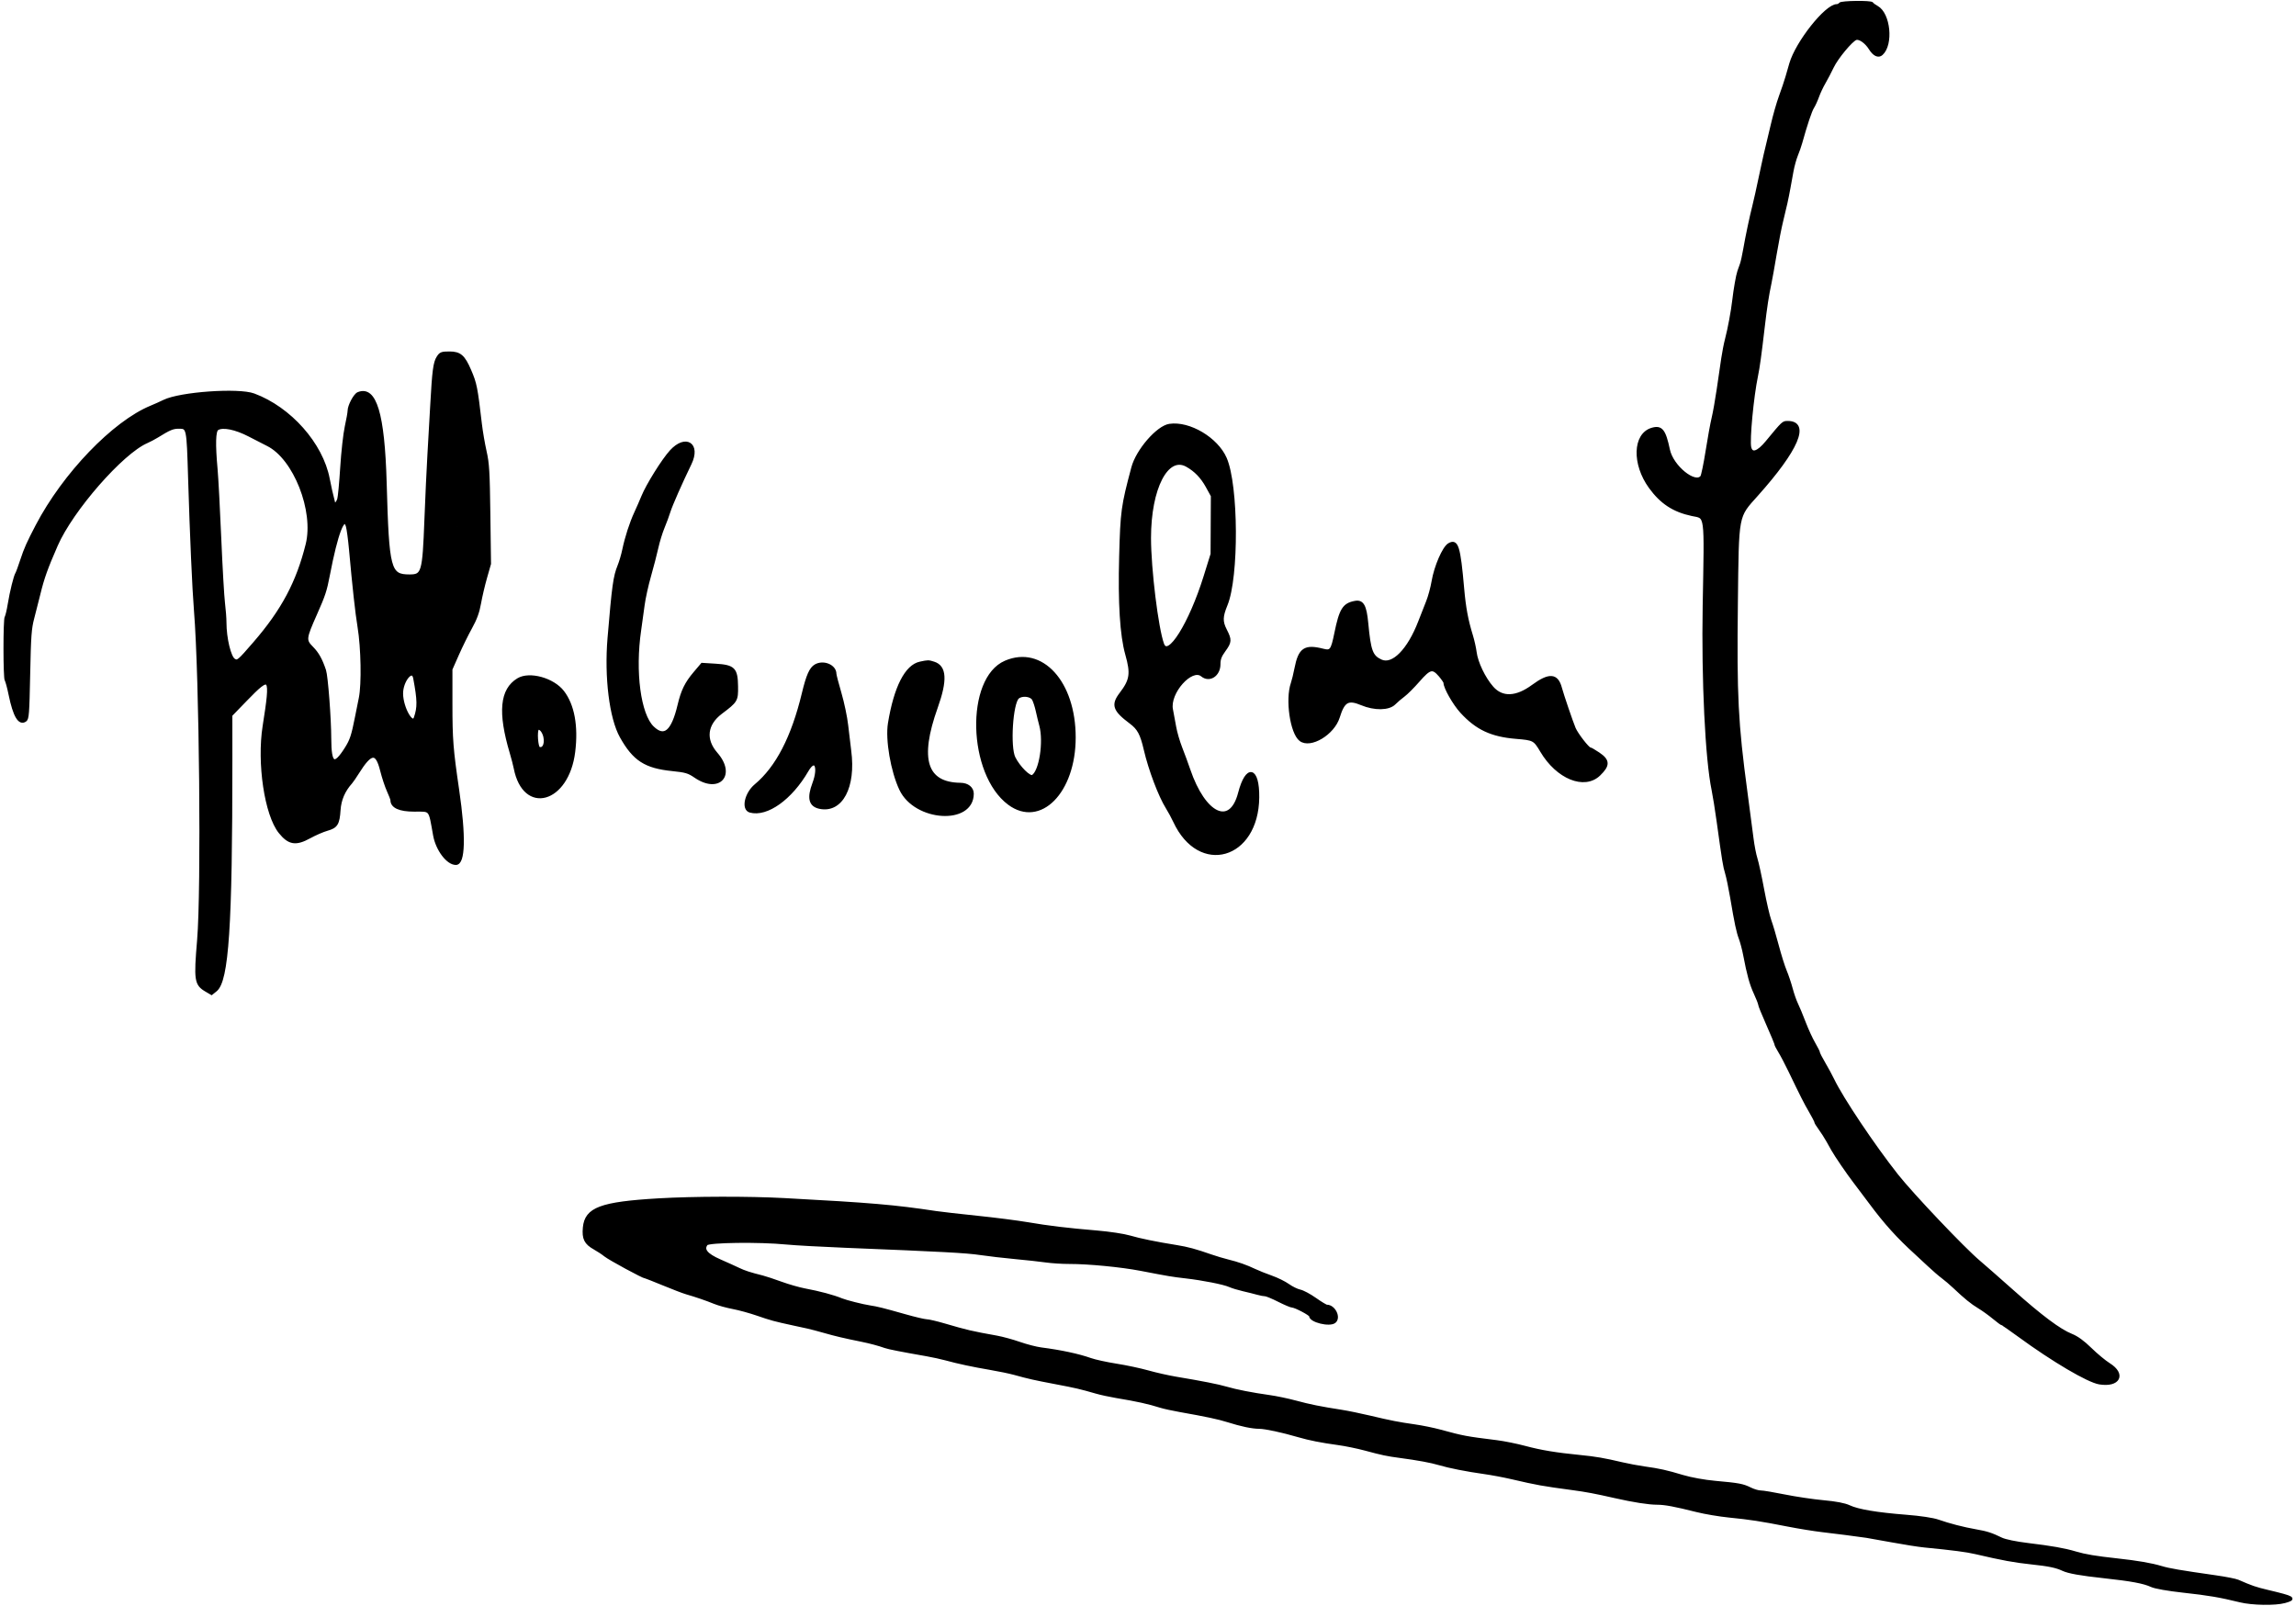
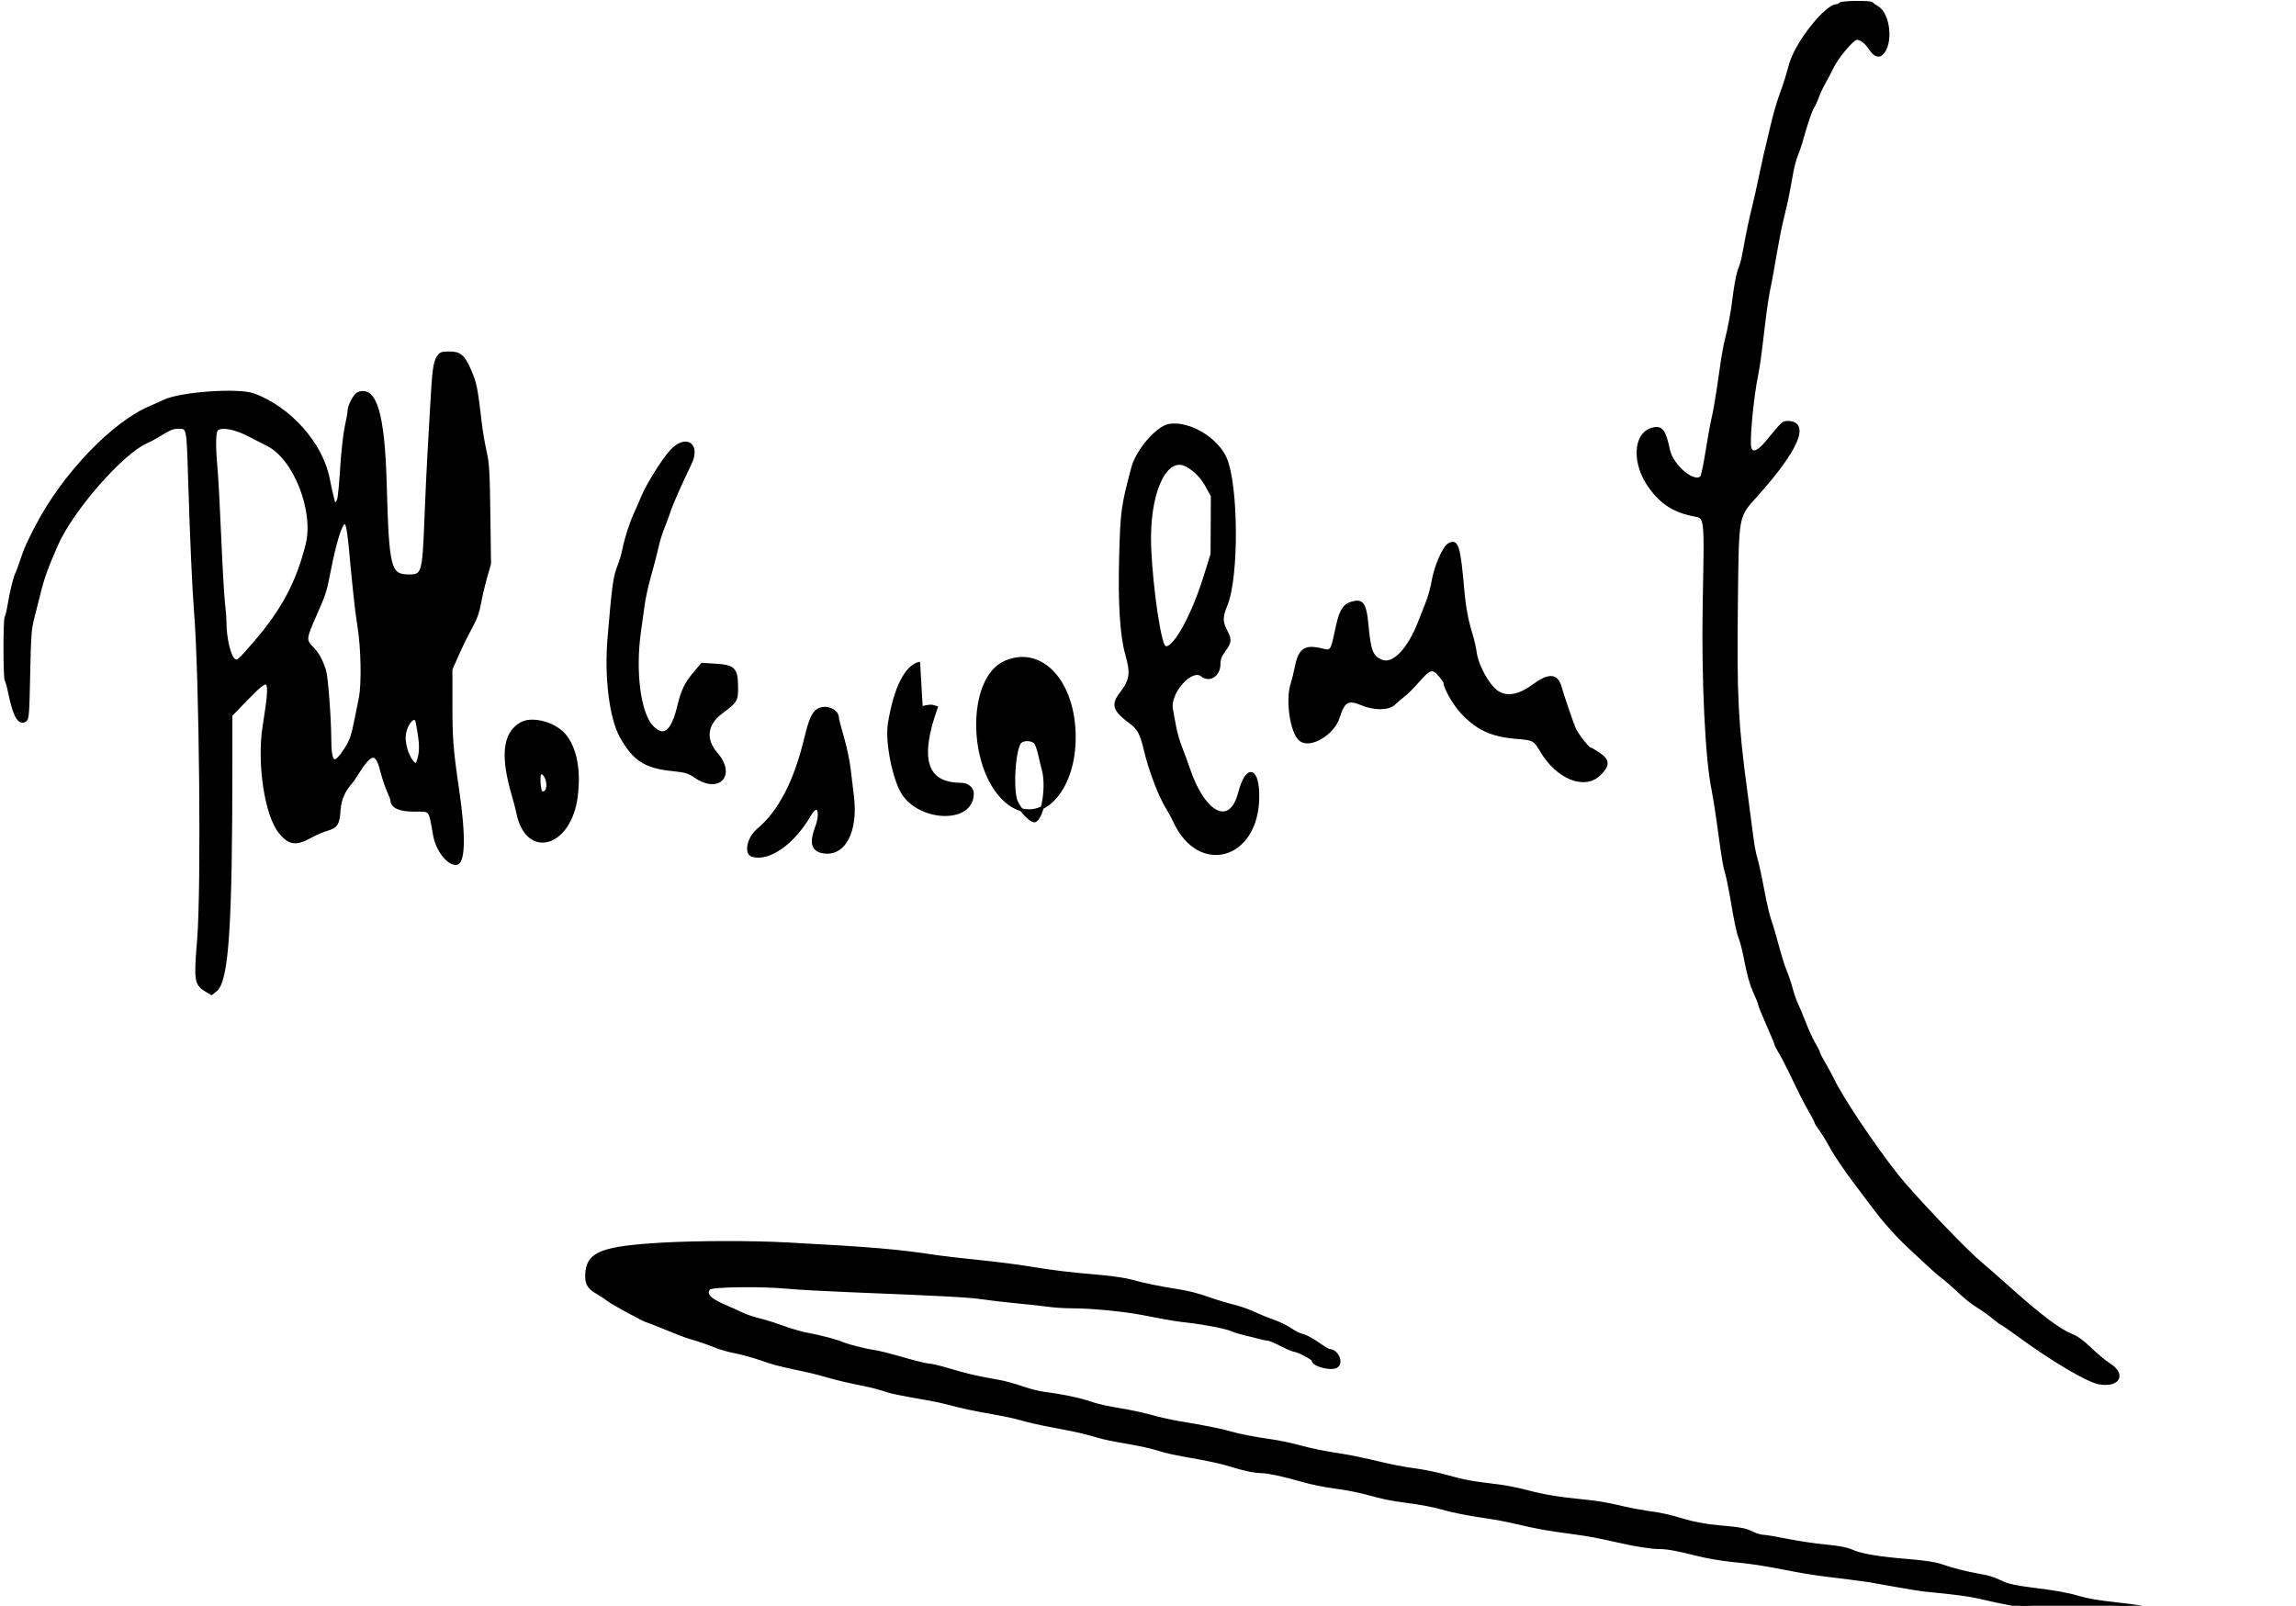
<svg xmlns="http://www.w3.org/2000/svg" width="782" height="547">
  <g id="Layer_1">
    <title>Layer 1</title>
-     <path id="svg_21" d="m626.699,1.35c-0.169,0.305 -0.652,0.552 -1.071,0.552c-3.656,0 -13.6,12.537 -15.716,19.813c-0.308,1.061 -0.896,3.097 -1.306,4.526c-0.413,1.429 -1.411,4.4 -2.223,6.603c-0.812,2.204 -2.069,6.607 -2.797,9.785c-0.726,3.178 -1.522,6.522 -1.77,7.431c-0.247,0.907 -0.923,3.879 -1.501,6.603c-1.719,8.107 -2.581,12.011 -3.039,13.759c-0.812,3.105 -2.363,10.454 -3.017,14.311c-0.362,2.119 -0.878,4.471 -1.147,5.227c-0.271,0.758 -0.668,1.872 -0.88,2.477c-0.467,1.323 -1.312,6.117 -1.744,9.906c-0.417,3.659 -1.563,9.806 -2.463,13.21c-0.399,1.514 -0.981,4.486 -1.293,6.605c-0.31,2.119 -0.999,6.824 -1.528,10.456c-0.53,3.634 -1.316,8.047 -1.744,9.811c-0.43,1.764 -1.351,6.82 -2.046,11.238c-0.695,4.42 -1.513,8.364 -1.818,8.767c-2.233,2.941 -10.115,-3.444 -11.326,-9.176c-1.411,-6.682 -2.463,-7.987 -5.651,-7.025c-6.01,1.815 -6.319,11.794 -0.609,19.683c3.816,5.276 8.032,8.045 14.276,9.374c4.997,1.063 4.705,-1.131 4.131,31.08c-0.45,25.265 0.862,52.333 3.043,62.742c0.38,1.817 1.152,6.645 1.717,10.733c1.892,13.691 2.126,15.125 2.87,17.598c0.407,1.353 1.182,5.069 1.721,8.256c1.509,8.929 2.089,11.661 2.98,14.049c0.452,1.21 1.104,3.687 1.448,5.504c1.279,6.731 2.178,9.985 3.615,13.086c0.812,1.751 1.476,3.451 1.476,3.779c0,0.33 1.244,3.399 2.766,6.824c1.522,3.425 2.766,6.435 2.766,6.688c0,0.253 0.586,1.406 1.304,2.56c0.716,1.154 2.276,4.121 3.465,6.594c4.191,8.714 5.276,10.852 7.036,13.864c0.977,1.67 1.777,3.225 1.777,3.453c0,0.228 0.637,1.276 1.413,2.328c0.777,1.052 1.966,2.901 2.642,4.109c0.674,1.206 1.452,2.592 1.729,3.08c1.199,2.117 5.221,8.006 7.425,10.873c1.318,1.715 3.759,4.956 5.426,7.206c5.097,6.875 9.446,11.693 15.572,17.25c0.691,0.626 2.616,2.415 4.275,3.974c1.661,1.559 3.812,3.419 4.779,4.132c0.969,0.714 2.694,2.183 3.835,3.263c3.934,3.723 6.103,5.487 8.55,6.956c1.349,0.812 3.607,2.435 5.017,3.608c1.408,1.171 2.708,2.132 2.887,2.132c0.179,0 2.778,1.796 5.774,3.989c11.544,8.452 23.495,15.491 27.346,16.109c6.582,1.054 8.624,-2.933 3.232,-6.309c-1.483,-0.929 -4.333,-3.293 -6.333,-5.255c-2.453,-2.407 -4.557,-3.936 -6.473,-4.701c-4.063,-1.623 -10.298,-6.285 -20.221,-15.118c-4.762,-4.236 -9.837,-8.694 -11.281,-9.906c-5.169,-4.337 -22.728,-22.837 -27.967,-29.468c-7.898,-9.994 -18.722,-26.156 -21.732,-32.45c-0.652,-1.361 -2.019,-3.887 -3.037,-5.615c-1.018,-1.725 -1.851,-3.348 -1.851,-3.606c0,-0.258 -0.718,-1.695 -1.594,-3.193c-0.878,-1.495 -2.354,-4.703 -3.28,-7.125c-0.925,-2.422 -2.108,-5.269 -2.628,-6.328c-0.518,-1.061 -1.339,-3.412 -1.822,-5.229c-0.483,-1.817 -1.4,-4.541 -2.036,-6.053c-0.637,-1.514 -1.849,-5.385 -2.698,-8.603c-0.847,-3.216 -1.986,-7.057 -2.529,-8.53c-0.543,-1.474 -1.655,-6.273 -2.47,-10.663c-0.816,-4.388 -1.838,-9.095 -2.274,-10.456c-0.434,-1.363 -1.036,-4.458 -1.335,-6.88c-0.298,-2.422 -1.228,-9.48 -2.064,-15.685c-3.181,-23.604 -3.64,-32.722 -3.265,-64.669c0.358,-30.541 0.078,-29.052 6.932,-36.718c13.816,-15.446 17.741,-24.65 10.514,-24.65c-1.546,0 -1.515,-0.03 -7.106,6.743c-3.027,3.666 -5.2,4.324 -5.79,1.753c-0.574,-2.503 0.835,-17.342 2.321,-24.456c0.58,-2.773 1.186,-7.172 2.274,-16.511c0.785,-6.733 1.415,-10.848 2.276,-14.861c0.292,-1.361 1.09,-5.819 1.774,-9.906c0.683,-4.087 1.705,-9.287 2.27,-11.557c1.182,-4.76 1.789,-7.523 2.422,-11.008c0.247,-1.363 0.718,-3.949 1.047,-5.749c0.329,-1.8 1.01,-4.277 1.517,-5.504c0.506,-1.229 1.162,-3.099 1.456,-4.158c1.756,-6.311 3.294,-10.907 4.049,-12.109c0.477,-0.756 1.244,-2.435 1.705,-3.725c0.459,-1.293 1.45,-3.397 2.2,-4.679c0.75,-1.28 2.011,-3.689 2.803,-5.355c1.491,-3.137 6.457,-9.129 8.013,-9.668c1.219,-0.424 3.477,1.14 4.875,3.372c1.343,2.145 2.79,2.831 3.88,1.84c3.578,-3.248 2.556,-13.632 -1.567,-15.902c-0.829,-0.458 -1.585,-1.018 -1.676,-1.244c-0.255,-0.628 -10.54,-0.498 -10.9,0.136m-477.526,120.395c-1.133,1.772 -1.497,4.524 -2.132,16.098c-0.257,4.692 -0.695,12.371 -0.971,17.061c-0.276,4.692 -0.74,14.724 -1.03,22.292c-0.685,17.915 -0.999,18.986 -5.554,18.986c-6.917,0 -7.46,-2.07 -8.289,-31.647c-0.664,-23.63 -3.432,-32.81 -9.193,-30.48c-1.149,0.466 -3.121,4.187 -3.121,5.891c0,0.575 -0.43,3.001 -0.958,5.389c-0.526,2.388 -1.226,8.658 -1.555,13.934c-0.331,5.278 -0.79,10.145 -1.024,10.816c-0.531,1.525 -1.439,2.185 -1.69,1.227c-0.716,-2.748 -1.351,-5.544 -1.847,-8.153c-2.266,-11.891 -13.057,-24.075 -25.372,-28.646c-5.225,-1.938 -25.012,-0.543 -30.543,2.156c-1.186,0.579 -3.173,1.472 -4.419,1.983c-12.749,5.246 -29.661,22.848 -38.879,40.469c-2.982,5.7 -3.962,7.896 -5.176,11.606c-0.734,2.243 -1.497,4.328 -1.696,4.63c-0.574,0.869 -1.904,6.247 -2.589,10.456c-0.345,2.119 -0.814,4.087 -1.043,4.375c-0.549,0.69 -0.541,20.844 0.01,21.521c0.234,0.288 0.833,2.505 1.33,4.927c1.485,7.227 3.185,10.104 5.161,8.743c0.79,-0.545 0.911,-2.143 1.188,-15.683c0.271,-13.201 0.444,-15.589 1.4,-19.204c0.602,-2.271 1.546,-5.985 2.099,-8.256c1.318,-5.404 2.48,-8.656 5.908,-16.511c5.243,-12.019 22.323,-31.564 30.78,-35.225c0.969,-0.42 2.554,-1.255 3.522,-1.857c4.189,-2.601 5.359,-3.095 7.339,-3.095c3.234,0 3.21,-0.106 3.74,17.417c0.586,19.37 1.396,37.672 1.995,45.05c1.832,22.55 2.521,95.083 1.067,112.276c-1.149,13.578 -0.936,14.995 2.566,17.052l1.855,1.091l1.409,-1.135c3.969,-3.201 5.202,-21.789 5.184,-78.188l-0.004,-15.5l5.058,-5.221c8.628,-8.903 8.986,-8.388 6.251,8.976c-1.988,12.62 0.635,30.164 5.398,36.098c3.095,3.859 5.398,4.234 10.088,1.649c1.873,-1.031 4.561,-2.2 5.973,-2.594c3.156,-0.886 3.769,-1.876 4.086,-6.609c0.237,-3.536 1.567,-6.62 4.04,-9.376c0.36,-0.4 1.367,-1.868 2.237,-3.259c4.555,-7.287 6.527,-7.491 8.192,-0.852c0.592,2.366 1.626,5.491 2.293,6.948c0.668,1.457 1.215,2.888 1.215,3.18c0,2.245 2.63,3.436 7.585,3.436c5.864,0 5.305,-0.686 6.952,8.53c0.872,4.873 4.454,9.632 7.254,9.632c2.722,0 2.949,-9.18 0.625,-25.042c-2.036,-13.892 -2.293,-17.187 -2.293,-29.374l0,-11.762l2.221,-5.025c1.221,-2.763 3.247,-6.882 4.503,-9.152c1.664,-3.01 2.482,-5.246 3.014,-8.256c0.401,-2.271 1.33,-6.232 2.066,-8.805l1.335,-4.679l-0.22,-16.786c-0.195,-14.686 -0.354,-17.372 -1.279,-21.463c-0.582,-2.573 -1.304,-6.784 -1.604,-9.357c-1.46,-12.496 -1.713,-13.772 -3.625,-18.224c-2.083,-4.856 -3.393,-5.994 -6.899,-5.994c-2.663,0 -3.062,0.153 -3.93,1.514m249.175,23.129c-4.059,0.596 -10.97,8.556 -12.535,14.435c-3.494,13.125 -3.728,14.822 -4.143,30.269c-0.426,15.843 0.261,26.859 2.077,33.3c1.863,6.605 1.534,8.82 -2.001,13.448c-2.893,3.789 -2.284,5.561 3.35,9.77c2.724,2.034 3.711,3.874 4.956,9.235c1.583,6.82 4.966,15.774 7.476,19.781c0.775,1.238 1.918,3.348 2.539,4.688c8.439,18.185 28.084,12.552 28.319,-8.121c0.117,-10.158 -3.732,-11.074 -6.216,-1.48c-3.037,11.721 -11.994,7.551 -17.291,-8.049c-0.654,-1.923 -1.871,-5.233 -2.702,-7.35c-0.833,-2.119 -1.77,-5.34 -2.081,-7.157c-0.311,-1.815 -0.806,-4.486 -1.096,-5.934c-1.152,-5.73 6.814,-14.675 10.417,-11.693c2.484,2.055 5.753,-0.066 5.76,-3.738c0.004,-1.793 0.391,-2.831 1.76,-4.716c2.104,-2.897 2.145,-3.561 0.438,-6.905c-1.483,-2.901 -1.441,-4.616 0.212,-8.633c3.911,-9.506 3.748,-40.684 -0.261,-49.868c-2.932,-6.714 -12.274,-12.266 -18.979,-11.28m-313.42,3.389c2.49,1.291 5.319,2.743 6.288,3.227c9.169,4.577 16.238,22.507 13.388,33.962c-3.218,12.939 -8.324,22.531 -17.877,33.572c-5.505,6.364 -5.743,6.562 -7.014,5.817c-1.518,-0.888 -3.084,-7.391 -3.084,-12.812c-0.002,-1.425 -0.226,-4.398 -0.502,-6.605c-0.274,-2.207 -0.849,-12.185 -1.273,-22.175c-0.424,-9.989 -0.985,-20.516 -1.246,-23.391c-0.779,-8.586 -0.654,-13.05 0.38,-13.747c1.76,-1.186 6.193,-0.315 10.941,2.151m143.612,5.495c-2.706,2.958 -8.04,11.512 -9.636,15.446c-0.555,1.367 -1.637,3.849 -2.408,5.514c-1.622,3.508 -3.183,8.352 -4.077,12.639c-0.345,1.655 -1.061,4.081 -1.591,5.391c-1.489,3.687 -1.904,6.677 -3.411,24.624c-1.117,13.323 0.609,27.236 4.166,33.572c4.39,7.819 8.227,10.294 17.408,11.229c4.553,0.464 5.556,0.76 7.797,2.3c7.997,5.495 13.497,-0.458 7.148,-7.74c-4.172,-4.786 -3.555,-10.07 1.629,-13.977c5.235,-3.945 5.369,-4.17 5.311,-8.875c-0.074,-6.021 -0.944,-6.907 -7.172,-7.295l-4.567,-0.285l-2.511,2.965c-2.938,3.47 -4.189,6.028 -5.357,10.946c-2.159,9.099 -4.97,11.483 -8.984,7.617c-4.552,-4.381 -6.492,-19.018 -4.406,-33.208c0.356,-2.422 0.888,-6.262 1.18,-8.533c0.292,-2.268 1.273,-6.726 2.18,-9.906c0.905,-3.178 2.03,-7.512 2.498,-9.632c0.467,-2.119 1.419,-5.214 2.114,-6.88c0.695,-1.663 1.61,-4.141 2.032,-5.504c0.676,-2.173 3.971,-9.647 7.15,-16.213c3.216,-6.641 -1.485,-9.678 -6.494,-4.196m175.716,4.799c2.922,1.636 5.106,3.902 6.892,7.146l1.76,3.201l-0.049,9.923l-0.049,9.926l-2.381,7.647c-5.023,16.134 -12.57,28.164 -14.449,23.037c-1.958,-5.338 -4.452,-25.613 -4.452,-36.184c0,-16.95 5.947,-28.49 12.728,-24.697m-248.694,20.978c-0.039,2.788 -0.099,2.967 -0.506,1.512c-0.417,-1.491 -0.187,-4.677 0.337,-4.677c0.117,0 0.193,1.425 0.169,3.165m-37.255,-0.275c0.278,0.982 0.753,4.511 1.055,7.842c1.176,13.027 2.13,21.674 2.91,26.418c1.18,7.174 1.404,19.525 0.438,24.275c-0.424,2.085 -1.014,5.031 -1.312,6.545c-1.225,6.217 -1.758,7.836 -3.479,10.573c-4.077,6.484 -5.572,5.61 -5.591,-3.263c-0.016,-6.918 -1.114,-21.295 -1.775,-23.27c-1.238,-3.687 -2.395,-5.764 -4.254,-7.649c-2.603,-2.635 -2.55,-3.157 1.203,-11.615c2.836,-6.392 3.335,-7.904 4.351,-13.21c2.768,-14.439 5.256,-20.861 6.454,-16.648m375.228,6.245c-1.797,1.037 -4.6,7.506 -5.459,12.605c-0.358,2.117 -1.199,5.214 -1.871,6.88c-0.67,1.663 -1.865,4.709 -2.655,6.765c-3.746,9.759 -9.175,15.257 -13.218,13.385c-3.234,-1.497 -3.911,-3.31 -4.807,-12.848c-0.551,-5.864 -1.48,-7.549 -3.925,-7.116c-3.89,0.692 -4.978,2.428 -6.638,10.575c-1.193,5.857 -1.622,6.428 -4.326,5.738c-6.228,-1.587 -7.972,-0.394 -9.276,6.341c-0.352,1.817 -0.899,4.045 -1.215,4.954c-1.916,5.502 -0.259,16.882 2.799,19.227c3.35,2.567 11.141,-2.109 12.882,-7.736c1.725,-5.572 3.294,-6.462 7.949,-4.511c4.363,1.83 9.198,1.764 11.1,-0.149c0.779,-0.784 2.208,-2.006 3.177,-2.714c0.968,-0.709 3.236,-2.978 5.038,-5.042c3.855,-4.418 4.873,-4.665 7.353,-1.789c0.931,1.082 1.694,2.211 1.694,2.511c0,1.651 3.144,7.172 5.63,9.889c5.21,5.693 10.232,8.045 18.646,8.733c6.006,0.49 6.263,0.628 8.663,4.671c5.377,9.057 14.544,12.786 19.557,7.957c3.267,-3.146 3.224,-4.763 -0.189,-7.061c-1.386,-0.933 -2.704,-1.698 -2.926,-1.698c-0.679,0 -4.47,-4.89 -5.33,-6.878c-0.798,-1.84 -4.135,-11.627 -4.692,-13.762c-1.211,-4.635 -3.818,-4.829 -9.428,-0.699c-5.628,4.143 -10.491,4.324 -13.843,0.52c-2.782,-3.159 -5.346,-8.507 -5.794,-12.096c-0.179,-1.423 -0.744,-3.947 -1.256,-5.612c-1.631,-5.306 -2.408,-9.465 -2.979,-15.962c-1.269,-14.433 -1.953,-16.641 -4.662,-15.08m-151.051,40.028c-13.254,5.672 -12.45,38.069 1.195,48.207c10.551,7.84 22.195,-3.977 22.195,-22.524c0,-18.801 -11.073,-30.959 -23.39,-25.683m-29.085,0.354c-4.754,1.005 -8.457,8.264 -10.474,20.531c-0.909,5.536 0.932,16.26 3.857,22.445c5.005,10.59 24.368,11.791 24.381,1.514c0.002,-1.87 -1.643,-3.189 -4.008,-3.214c-11.926,-0.13 -14.573,-8.522 -8.264,-26.177c3.319,-9.287 3.054,-13.872 -0.872,-15.103c-1.851,-0.581 -1.859,-0.581 -4.62,0.004m-35.626,0.901c-1.649,0.954 -2.7,3.333 -4.178,9.468c-3.605,14.959 -8.922,25.227 -16.211,31.308c-3.323,2.773 -4.464,8.051 -1.892,8.758c5.655,1.553 13.871,-4.309 19.392,-13.836c2.735,-4.718 4.472,-1.376 2.297,4.42c-1.869,4.982 -1.258,7.453 2.015,8.136c7.355,1.538 11.856,-6.946 10.226,-19.27c-0.271,-2.049 -0.738,-5.955 -1.036,-8.68c-0.298,-2.724 -1.322,-7.615 -2.274,-10.869c-0.952,-3.252 -1.731,-6.254 -1.731,-6.667c0,-2.675 -3.927,-4.322 -6.609,-2.769m-136.546,4.207c1.421,7.593 1.458,9.947 0.218,13.544c-1.016,2.948 -4.594,-3.363 -4.655,-8.209c-0.056,-4.456 3.748,-9.027 4.437,-5.336m35.252,0.505c-5.747,3.478 -6.475,11.137 -2.367,24.95c0.539,1.817 1.151,4.168 1.359,5.229c3.068,15.659 17.838,11.525 19.943,-5.583c1.071,-8.703 -0.236,-15.849 -3.726,-20.39c-3.319,-4.32 -11.352,-6.541 -15.208,-4.207m175.481,6.65c0.385,0.682 0.969,2.477 1.302,3.989c0.331,1.514 0.87,3.744 1.199,4.954c1.53,5.642 -0.074,15.815 -2.739,17.376c-1.055,0.618 -4.731,-3.025 -6.366,-6.307c-1.822,-3.657 -0.87,-18.684 1.302,-20.562c1.374,-1.191 4.503,-0.865 5.301,0.55m-166.746,11.751c1.174,2.818 0.177,5.759 -1.686,4.978c-0.761,-0.322 -1.147,-5.802 -0.459,-6.554c0.533,-0.586 1.559,0.17 2.145,1.576m39.054,158.828c-19.617,1.15 -24.646,3.033 -25.251,9.457c-0.354,3.747 0.428,5.312 3.502,7.027c1.172,0.652 2.809,1.738 3.64,2.411c1.452,1.178 12.975,7.423 13.697,7.423c0.195,0 2.965,1.082 6.156,2.405c3.191,1.323 6.707,2.667 7.814,2.984c3.247,0.935 6.86,2.175 9.557,3.276c1.384,0.567 4.213,1.346 6.288,1.734c2.075,0.388 5.877,1.436 8.449,2.328c4.452,1.548 5.76,1.902 12.175,3.289c1.522,0.328 3.674,0.797 4.779,1.037c1.108,0.243 3.711,0.929 5.786,1.525c3.664,1.054 6.868,1.808 12.576,2.961c2.901,0.586 5.928,1.397 8.048,2.156c1.186,0.424 5.445,1.263 14.085,2.773c2.075,0.362 5.019,1.003 6.539,1.421c4.256,1.171 9.292,2.247 15.091,3.227c2.907,0.49 6.64,1.265 8.301,1.723c4.986,1.378 6.73,1.77 14.085,3.167c6.969,1.323 8.449,1.668 13.834,3.227c1.522,0.441 4.577,1.103 6.79,1.474c7.281,1.216 10.9,2.015 15.091,3.333c1.108,0.347 4.049,0.995 6.541,1.436c9.202,1.632 13.158,2.473 16.347,3.48c4.641,1.465 8.297,2.228 10.729,2.239c2.046,0.011 7.83,1.255 13.419,2.888c3.666,1.071 7.814,1.891 13.329,2.637c2.49,0.334 6.677,1.191 9.306,1.9c5.881,1.587 7.363,1.9 11.823,2.494c6.163,0.82 10.699,1.659 13.437,2.481c3.311,0.995 9.313,2.179 15.237,3.007c2.49,0.347 6.677,1.131 9.306,1.74c8.883,2.064 10.462,2.347 20.875,3.747c4.666,0.628 7.709,1.201 14.338,2.705c6.36,1.444 11.572,2.26 14.441,2.26c2.616,0 6.008,0.63 13.477,2.511c2.766,0.696 7.746,1.534 11.067,1.864c7.127,0.705 10.734,1.261 19.869,3.054c3.736,0.733 9.054,1.595 11.823,1.915c4.604,0.532 11.332,1.397 15.091,1.943c0.829,0.119 4.791,0.826 8.803,1.57c4.01,0.743 8.877,1.508 10.814,1.7c10.065,0.986 14.412,1.555 17.606,2.302c9.13,2.13 13.043,2.85 18.864,3.468c5.961,0.63 8.525,1.161 10.816,2.236c1.863,0.878 5.994,1.612 13.832,2.462c9.481,1.029 13.699,1.813 16.349,3.042c1.205,0.558 5.546,1.321 10.816,1.9c8.659,0.952 12.387,1.585 19.366,3.295c4.102,1.003 11.908,1.131 15.12,0.245c3.738,-1.029 3.167,-1.374 -5.813,-3.506c-4.17,-0.99 -5.465,-1.433 -10.16,-3.489c-0.748,-0.328 -4.143,-0.993 -7.546,-1.478c-12.27,-1.753 -15.792,-2.358 -18.514,-3.174c-3.403,-1.02 -8.165,-1.838 -15.091,-2.592c-7.269,-0.792 -10.841,-1.389 -14.085,-2.354c-3.821,-1.135 -8.124,-1.898 -16.238,-2.878c-4.143,-0.501 -7.787,-1.252 -9.054,-1.868c-3.42,-1.661 -4.933,-2.149 -8.663,-2.799c-4.265,-0.743 -9.074,-1.983 -12.919,-3.331c-1.725,-0.605 -6.012,-1.248 -10.814,-1.625c-10.053,-0.79 -16.435,-1.862 -19.429,-3.267c-1.567,-0.735 -4.476,-1.293 -8.768,-1.685c-3.531,-0.324 -9.479,-1.206 -13.213,-1.962c-3.736,-0.756 -7.417,-1.372 -8.18,-1.365c-0.765,0.006 -2.35,-0.46 -3.522,-1.039c-2.579,-1.272 -3.857,-1.51 -11.941,-2.239c-3.672,-0.33 -8.276,-1.161 -11.067,-1.998c-5.585,-1.676 -7.937,-2.2 -13.078,-2.916c-2.075,-0.29 -5.47,-0.927 -7.546,-1.414c-6.179,-1.457 -9.039,-1.949 -14.338,-2.473c-8.328,-0.824 -13.31,-1.649 -18.775,-3.108c-2.856,-0.765 -7.156,-1.634 -9.557,-1.934c-10.81,-1.353 -11.313,-1.446 -19.456,-3.657c-2.213,-0.601 -6.062,-1.382 -8.552,-1.738c-5.638,-0.803 -8.058,-1.278 -15.342,-3.005c-3.183,-0.754 -7.483,-1.636 -9.559,-1.96c-7.254,-1.129 -10.851,-1.855 -15.594,-3.14c-2.628,-0.714 -6.703,-1.566 -9.054,-1.891c-5.795,-0.809 -11.258,-1.879 -14.589,-2.858c-2.784,-0.82 -8.264,-1.902 -17.102,-3.378c-2.63,-0.439 -6.93,-1.406 -9.559,-2.151c-2.628,-0.743 -7.495,-1.778 -10.816,-2.3c-3.319,-0.52 -7.281,-1.389 -8.803,-1.928c-4.08,-1.448 -10.067,-2.728 -16.851,-3.604c-1.661,-0.215 -4.943,-1.065 -7.295,-1.887c-2.352,-0.824 -5.86,-1.783 -7.797,-2.132c-8.667,-1.557 -10.139,-1.902 -17.858,-4.164c-2.628,-0.771 -5.344,-1.406 -6.037,-1.41c-0.691,-0.002 -3.973,-0.775 -7.293,-1.715c-7.559,-2.141 -9.549,-2.639 -12.074,-3.014c-2.324,-0.345 -8.083,-1.796 -9.559,-2.409c-2.772,-1.152 -7.542,-2.432 -12.576,-3.372c-1.935,-0.362 -5.558,-1.401 -8.048,-2.307c-2.49,-0.907 -5.319,-1.845 -6.288,-2.087c-4.254,-1.059 -6.214,-1.693 -8.196,-2.65c-1.164,-0.562 -4.036,-1.862 -6.383,-2.888c-4.594,-2.013 -6.006,-3.768 -4.561,-5.672c0.773,-1.018 18.157,-1.235 27.227,-0.339c2.885,0.283 11.922,0.786 20.083,1.114c33.223,1.335 41.225,1.766 46.029,2.481c2.766,0.411 8.087,1.029 11.821,1.372c3.736,0.343 8.441,0.858 10.458,1.146c2.019,0.288 5.64,0.518 8.05,0.513c6.43,-0.013 17.64,1.069 24.251,2.343c9.818,1.891 10.68,2.036 15.342,2.573c5.932,0.684 13.002,2.087 15.004,2.98c0.878,0.392 2.955,1.022 4.616,1.404c1.659,0.381 3.837,0.924 4.836,1.206c1.001,0.281 2.188,0.511 2.64,0.511c0.452,0 2.535,0.867 4.631,1.928c2.097,1.059 4.149,1.925 4.561,1.925c1.053,0 6.22,2.735 6.22,3.293c0,1.761 6.535,3.357 8.174,1.996c1.733,-1.44 -0.181,-5.289 -2.63,-5.289c-0.325,0 -2.112,-1.078 -3.973,-2.394c-1.861,-1.318 -4.189,-2.56 -5.173,-2.763c-0.983,-0.202 -2.782,-1.08 -3.999,-1.951c-1.215,-0.873 -3.794,-2.143 -5.731,-2.824c-1.937,-0.679 -4.495,-1.704 -5.685,-2.273c-2.856,-1.367 -5.77,-2.392 -9.156,-3.218c-1.52,-0.371 -4.123,-1.15 -5.784,-1.73c-5.213,-1.823 -7.937,-2.562 -11.57,-3.144c-7.076,-1.133 -12.658,-2.273 -16.098,-3.291c-1.937,-0.573 -6.917,-1.327 -11.067,-1.676c-10.246,-0.863 -16.464,-1.61 -23.76,-2.856c-3.383,-0.577 -11.081,-1.561 -17.102,-2.183c-6.023,-0.624 -12.307,-1.34 -13.968,-1.591c-14.223,-2.151 -22.174,-2.833 -51.562,-4.413c-12.198,-0.658 -31.002,-0.62 -43.01,0.083" fill="#000000" fill-rule="evenodd" stroke="null" />
+     <path id="svg_21" d="m626.699,1.35c-0.169,0.305 -0.652,0.552 -1.071,0.552c-3.656,0 -13.6,12.537 -15.716,19.813c-0.308,1.061 -0.896,3.097 -1.306,4.526c-0.413,1.429 -1.411,4.4 -2.223,6.603c-0.812,2.204 -2.069,6.607 -2.797,9.785c-0.726,3.178 -1.522,6.522 -1.77,7.431c-0.247,0.907 -0.923,3.879 -1.501,6.603c-1.719,8.107 -2.581,12.011 -3.039,13.759c-0.812,3.105 -2.363,10.454 -3.017,14.311c-0.362,2.119 -0.878,4.471 -1.147,5.227c-0.271,0.758 -0.668,1.872 -0.88,2.477c-0.467,1.323 -1.312,6.117 -1.744,9.906c-0.417,3.659 -1.563,9.806 -2.463,13.21c-0.399,1.514 -0.981,4.486 -1.293,6.605c-0.31,2.119 -0.999,6.824 -1.528,10.456c-0.53,3.634 -1.316,8.047 -1.744,9.811c-0.43,1.764 -1.351,6.82 -2.046,11.238c-0.695,4.42 -1.513,8.364 -1.818,8.767c-2.233,2.941 -10.115,-3.444 -11.326,-9.176c-1.411,-6.682 -2.463,-7.987 -5.651,-7.025c-6.01,1.815 -6.319,11.794 -0.609,19.683c3.816,5.276 8.032,8.045 14.276,9.374c4.997,1.063 4.705,-1.131 4.131,31.08c-0.45,25.265 0.862,52.333 3.043,62.742c0.38,1.817 1.152,6.645 1.717,10.733c1.892,13.691 2.126,15.125 2.87,17.598c0.407,1.353 1.182,5.069 1.721,8.256c1.509,8.929 2.089,11.661 2.98,14.049c0.452,1.21 1.104,3.687 1.448,5.504c1.279,6.731 2.178,9.985 3.615,13.086c0.812,1.751 1.476,3.451 1.476,3.779c0,0.33 1.244,3.399 2.766,6.824c1.522,3.425 2.766,6.435 2.766,6.688c0,0.253 0.586,1.406 1.304,2.56c0.716,1.154 2.276,4.121 3.465,6.594c4.191,8.714 5.276,10.852 7.036,13.864c0.977,1.67 1.777,3.225 1.777,3.453c0,0.228 0.637,1.276 1.413,2.328c0.777,1.052 1.966,2.901 2.642,4.109c0.674,1.206 1.452,2.592 1.729,3.08c1.199,2.117 5.221,8.006 7.425,10.873c1.318,1.715 3.759,4.956 5.426,7.206c5.097,6.875 9.446,11.693 15.572,17.25c0.691,0.626 2.616,2.415 4.275,3.974c1.661,1.559 3.812,3.419 4.779,4.132c0.969,0.714 2.694,2.183 3.835,3.263c3.934,3.723 6.103,5.487 8.55,6.956c1.349,0.812 3.607,2.435 5.017,3.608c1.408,1.171 2.708,2.132 2.887,2.132c0.179,0 2.778,1.796 5.774,3.989c11.544,8.452 23.495,15.491 27.346,16.109c6.582,1.054 8.624,-2.933 3.232,-6.309c-1.483,-0.929 -4.333,-3.293 -6.333,-5.255c-2.453,-2.407 -4.557,-3.936 -6.473,-4.701c-4.063,-1.623 -10.298,-6.285 -20.221,-15.118c-4.762,-4.236 -9.837,-8.694 -11.281,-9.906c-5.169,-4.337 -22.728,-22.837 -27.967,-29.468c-7.898,-9.994 -18.722,-26.156 -21.732,-32.45c-0.652,-1.361 -2.019,-3.887 -3.037,-5.615c-1.018,-1.725 -1.851,-3.348 -1.851,-3.606c0,-0.258 -0.718,-1.695 -1.594,-3.193c-0.878,-1.495 -2.354,-4.703 -3.28,-7.125c-0.925,-2.422 -2.108,-5.269 -2.628,-6.328c-0.518,-1.061 -1.339,-3.412 -1.822,-5.229c-0.483,-1.817 -1.4,-4.541 -2.036,-6.053c-0.637,-1.514 -1.849,-5.385 -2.698,-8.603c-0.847,-3.216 -1.986,-7.057 -2.529,-8.53c-0.543,-1.474 -1.655,-6.273 -2.47,-10.663c-0.816,-4.388 -1.838,-9.095 -2.274,-10.456c-0.434,-1.363 -1.036,-4.458 -1.335,-6.88c-0.298,-2.422 -1.228,-9.48 -2.064,-15.685c-3.181,-23.604 -3.64,-32.722 -3.265,-64.669c0.358,-30.541 0.078,-29.052 6.932,-36.718c13.816,-15.446 17.741,-24.65 10.514,-24.65c-1.546,0 -1.515,-0.03 -7.106,6.743c-3.027,3.666 -5.2,4.324 -5.79,1.753c-0.574,-2.503 0.835,-17.342 2.321,-24.456c0.58,-2.773 1.186,-7.172 2.274,-16.511c0.785,-6.733 1.415,-10.848 2.276,-14.861c0.292,-1.361 1.09,-5.819 1.774,-9.906c0.683,-4.087 1.705,-9.287 2.27,-11.557c1.182,-4.76 1.789,-7.523 2.422,-11.008c0.247,-1.363 0.718,-3.949 1.047,-5.749c0.329,-1.8 1.01,-4.277 1.517,-5.504c0.506,-1.229 1.162,-3.099 1.456,-4.158c1.756,-6.311 3.294,-10.907 4.049,-12.109c0.477,-0.756 1.244,-2.435 1.705,-3.725c0.459,-1.293 1.45,-3.397 2.2,-4.679c0.75,-1.28 2.011,-3.689 2.803,-5.355c1.491,-3.137 6.457,-9.129 8.013,-9.668c1.219,-0.424 3.477,1.14 4.875,3.372c1.343,2.145 2.79,2.831 3.88,1.84c3.578,-3.248 2.556,-13.632 -1.567,-15.902c-0.829,-0.458 -1.585,-1.018 -1.676,-1.244c-0.255,-0.628 -10.54,-0.498 -10.9,0.136m-477.526,120.395c-1.133,1.772 -1.497,4.524 -2.132,16.098c-0.257,4.692 -0.695,12.371 -0.971,17.061c-0.276,4.692 -0.74,14.724 -1.03,22.292c-0.685,17.915 -0.999,18.986 -5.554,18.986c-6.917,0 -7.46,-2.07 -8.289,-31.647c-0.664,-23.63 -3.432,-32.81 -9.193,-30.48c-1.149,0.466 -3.121,4.187 -3.121,5.891c0,0.575 -0.43,3.001 -0.958,5.389c-0.526,2.388 -1.226,8.658 -1.555,13.934c-0.331,5.278 -0.79,10.145 -1.024,10.816c-0.531,1.525 -1.439,2.185 -1.69,1.227c-0.716,-2.748 -1.351,-5.544 -1.847,-8.153c-2.266,-11.891 -13.057,-24.075 -25.372,-28.646c-5.225,-1.938 -25.012,-0.543 -30.543,2.156c-1.186,0.579 -3.173,1.472 -4.419,1.983c-12.749,5.246 -29.661,22.848 -38.879,40.469c-2.982,5.7 -3.962,7.896 -5.176,11.606c-0.734,2.243 -1.497,4.328 -1.696,4.63c-0.574,0.869 -1.904,6.247 -2.589,10.456c-0.345,2.119 -0.814,4.087 -1.043,4.375c-0.549,0.69 -0.541,20.844 0.01,21.521c0.234,0.288 0.833,2.505 1.33,4.927c1.485,7.227 3.185,10.104 5.161,8.743c0.79,-0.545 0.911,-2.143 1.188,-15.683c0.271,-13.201 0.444,-15.589 1.4,-19.204c0.602,-2.271 1.546,-5.985 2.099,-8.256c1.318,-5.404 2.48,-8.656 5.908,-16.511c5.243,-12.019 22.323,-31.564 30.78,-35.225c0.969,-0.42 2.554,-1.255 3.522,-1.857c4.189,-2.601 5.359,-3.095 7.339,-3.095c3.234,0 3.21,-0.106 3.74,17.417c0.586,19.37 1.396,37.672 1.995,45.05c1.832,22.55 2.521,95.083 1.067,112.276c-1.149,13.578 -0.936,14.995 2.566,17.052l1.855,1.091l1.409,-1.135c3.969,-3.201 5.202,-21.789 5.184,-78.188l-0.004,-15.5l5.058,-5.221c8.628,-8.903 8.986,-8.388 6.251,8.976c-1.988,12.62 0.635,30.164 5.398,36.098c3.095,3.859 5.398,4.234 10.088,1.649c1.873,-1.031 4.561,-2.2 5.973,-2.594c3.156,-0.886 3.769,-1.876 4.086,-6.609c0.237,-3.536 1.567,-6.62 4.04,-9.376c0.36,-0.4 1.367,-1.868 2.237,-3.259c4.555,-7.287 6.527,-7.491 8.192,-0.852c0.592,2.366 1.626,5.491 2.293,6.948c0.668,1.457 1.215,2.888 1.215,3.18c0,2.245 2.63,3.436 7.585,3.436c5.864,0 5.305,-0.686 6.952,8.53c0.872,4.873 4.454,9.632 7.254,9.632c2.722,0 2.949,-9.18 0.625,-25.042c-2.036,-13.892 -2.293,-17.187 -2.293,-29.374l0,-11.762l2.221,-5.025c1.221,-2.763 3.247,-6.882 4.503,-9.152c1.664,-3.01 2.482,-5.246 3.014,-8.256c0.401,-2.271 1.33,-6.232 2.066,-8.805l1.335,-4.679l-0.22,-16.786c-0.195,-14.686 -0.354,-17.372 -1.279,-21.463c-0.582,-2.573 -1.304,-6.784 -1.604,-9.357c-1.46,-12.496 -1.713,-13.772 -3.625,-18.224c-2.083,-4.856 -3.393,-5.994 -6.899,-5.994c-2.663,0 -3.062,0.153 -3.93,1.514m249.175,23.129c-4.059,0.596 -10.97,8.556 -12.535,14.435c-3.494,13.125 -3.728,14.822 -4.143,30.269c-0.426,15.843 0.261,26.859 2.077,33.3c1.863,6.605 1.534,8.82 -2.001,13.448c-2.893,3.789 -2.284,5.561 3.35,9.77c2.724,2.034 3.711,3.874 4.956,9.235c1.583,6.82 4.966,15.774 7.476,19.781c0.775,1.238 1.918,3.348 2.539,4.688c8.439,18.185 28.084,12.552 28.319,-8.121c0.117,-10.158 -3.732,-11.074 -6.216,-1.48c-3.037,11.721 -11.994,7.551 -17.291,-8.049c-0.654,-1.923 -1.871,-5.233 -2.702,-7.35c-0.833,-2.119 -1.77,-5.34 -2.081,-7.157c-0.311,-1.815 -0.806,-4.486 -1.096,-5.934c-1.152,-5.73 6.814,-14.675 10.417,-11.693c2.484,2.055 5.753,-0.066 5.76,-3.738c0.004,-1.793 0.391,-2.831 1.76,-4.716c2.104,-2.897 2.145,-3.561 0.438,-6.905c-1.483,-2.901 -1.441,-4.616 0.212,-8.633c3.911,-9.506 3.748,-40.684 -0.261,-49.868c-2.932,-6.714 -12.274,-12.266 -18.979,-11.28m-313.42,3.389c2.49,1.291 5.319,2.743 6.288,3.227c9.169,4.577 16.238,22.507 13.388,33.962c-3.218,12.939 -8.324,22.531 -17.877,33.572c-5.505,6.364 -5.743,6.562 -7.014,5.817c-1.518,-0.888 -3.084,-7.391 -3.084,-12.812c-0.002,-1.425 -0.226,-4.398 -0.502,-6.605c-0.274,-2.207 -0.849,-12.185 -1.273,-22.175c-0.424,-9.989 -0.985,-20.516 -1.246,-23.391c-0.779,-8.586 -0.654,-13.05 0.38,-13.747c1.76,-1.186 6.193,-0.315 10.941,2.151m143.612,5.495c-2.706,2.958 -8.04,11.512 -9.636,15.446c-0.555,1.367 -1.637,3.849 -2.408,5.514c-1.622,3.508 -3.183,8.352 -4.077,12.639c-0.345,1.655 -1.061,4.081 -1.591,5.391c-1.489,3.687 -1.904,6.677 -3.411,24.624c-1.117,13.323 0.609,27.236 4.166,33.572c4.39,7.819 8.227,10.294 17.408,11.229c4.553,0.464 5.556,0.76 7.797,2.3c7.997,5.495 13.497,-0.458 7.148,-7.74c-4.172,-4.786 -3.555,-10.07 1.629,-13.977c5.235,-3.945 5.369,-4.17 5.311,-8.875c-0.074,-6.021 -0.944,-6.907 -7.172,-7.295l-4.567,-0.285l-2.511,2.965c-2.938,3.47 -4.189,6.028 -5.357,10.946c-2.159,9.099 -4.97,11.483 -8.984,7.617c-4.552,-4.381 -6.492,-19.018 -4.406,-33.208c0.356,-2.422 0.888,-6.262 1.18,-8.533c0.292,-2.268 1.273,-6.726 2.18,-9.906c0.905,-3.178 2.03,-7.512 2.498,-9.632c0.467,-2.119 1.419,-5.214 2.114,-6.88c0.695,-1.663 1.61,-4.141 2.032,-5.504c0.676,-2.173 3.971,-9.647 7.15,-16.213c3.216,-6.641 -1.485,-9.678 -6.494,-4.196m175.716,4.799c2.922,1.636 5.106,3.902 6.892,7.146l1.76,3.201l-0.049,9.923l-0.049,9.926l-2.381,7.647c-5.023,16.134 -12.57,28.164 -14.449,23.037c-1.958,-5.338 -4.452,-25.613 -4.452,-36.184c0,-16.95 5.947,-28.49 12.728,-24.697m-248.694,20.978c-0.039,2.788 -0.099,2.967 -0.506,1.512c-0.417,-1.491 -0.187,-4.677 0.337,-4.677c0.117,0 0.193,1.425 0.169,3.165m-37.255,-0.275c0.278,0.982 0.753,4.511 1.055,7.842c1.176,13.027 2.13,21.674 2.91,26.418c1.18,7.174 1.404,19.525 0.438,24.275c-0.424,2.085 -1.014,5.031 -1.312,6.545c-1.225,6.217 -1.758,7.836 -3.479,10.573c-4.077,6.484 -5.572,5.61 -5.591,-3.263c-0.016,-6.918 -1.114,-21.295 -1.775,-23.27c-1.238,-3.687 -2.395,-5.764 -4.254,-7.649c-2.603,-2.635 -2.55,-3.157 1.203,-11.615c2.836,-6.392 3.335,-7.904 4.351,-13.21c2.768,-14.439 5.256,-20.861 6.454,-16.648m375.228,6.245c-1.797,1.037 -4.6,7.506 -5.459,12.605c-0.358,2.117 -1.199,5.214 -1.871,6.88c-0.67,1.663 -1.865,4.709 -2.655,6.765c-3.746,9.759 -9.175,15.257 -13.218,13.385c-3.234,-1.497 -3.911,-3.31 -4.807,-12.848c-0.551,-5.864 -1.48,-7.549 -3.925,-7.116c-3.89,0.692 -4.978,2.428 -6.638,10.575c-1.193,5.857 -1.622,6.428 -4.326,5.738c-6.228,-1.587 -7.972,-0.394 -9.276,6.341c-0.352,1.817 -0.899,4.045 -1.215,4.954c-1.916,5.502 -0.259,16.882 2.799,19.227c3.35,2.567 11.141,-2.109 12.882,-7.736c1.725,-5.572 3.294,-6.462 7.949,-4.511c4.363,1.83 9.198,1.764 11.1,-0.149c0.779,-0.784 2.208,-2.006 3.177,-2.714c0.968,-0.709 3.236,-2.978 5.038,-5.042c3.855,-4.418 4.873,-4.665 7.353,-1.789c0.931,1.082 1.694,2.211 1.694,2.511c0,1.651 3.144,7.172 5.63,9.889c5.21,5.693 10.232,8.045 18.646,8.733c6.006,0.49 6.263,0.628 8.663,4.671c5.377,9.057 14.544,12.786 19.557,7.957c3.267,-3.146 3.224,-4.763 -0.189,-7.061c-1.386,-0.933 -2.704,-1.698 -2.926,-1.698c-0.679,0 -4.47,-4.89 -5.33,-6.878c-0.798,-1.84 -4.135,-11.627 -4.692,-13.762c-1.211,-4.635 -3.818,-4.829 -9.428,-0.699c-5.628,4.143 -10.491,4.324 -13.843,0.52c-2.782,-3.159 -5.346,-8.507 -5.794,-12.096c-0.179,-1.423 -0.744,-3.947 -1.256,-5.612c-1.631,-5.306 -2.408,-9.465 -2.979,-15.962c-1.269,-14.433 -1.953,-16.641 -4.662,-15.08m-151.051,40.028c-13.254,5.672 -12.45,38.069 1.195,48.207c10.551,7.84 22.195,-3.977 22.195,-22.524c0,-18.801 -11.073,-30.959 -23.39,-25.683m-29.085,0.354c-4.754,1.005 -8.457,8.264 -10.474,20.531c-0.909,5.536 0.932,16.26 3.857,22.445c5.005,10.59 24.368,11.791 24.381,1.514c0.002,-1.87 -1.643,-3.189 -4.008,-3.214c-11.926,-0.13 -14.573,-8.522 -8.264,-26.177c-1.851,-0.581 -1.859,-0.581 -4.62,0.004m-35.626,0.901c-1.649,0.954 -2.7,3.333 -4.178,9.468c-3.605,14.959 -8.922,25.227 -16.211,31.308c-3.323,2.773 -4.464,8.051 -1.892,8.758c5.655,1.553 13.871,-4.309 19.392,-13.836c2.735,-4.718 4.472,-1.376 2.297,4.42c-1.869,4.982 -1.258,7.453 2.015,8.136c7.355,1.538 11.856,-6.946 10.226,-19.27c-0.271,-2.049 -0.738,-5.955 -1.036,-8.68c-0.298,-2.724 -1.322,-7.615 -2.274,-10.869c-0.952,-3.252 -1.731,-6.254 -1.731,-6.667c0,-2.675 -3.927,-4.322 -6.609,-2.769m-136.546,4.207c1.421,7.593 1.458,9.947 0.218,13.544c-1.016,2.948 -4.594,-3.363 -4.655,-8.209c-0.056,-4.456 3.748,-9.027 4.437,-5.336m35.252,0.505c-5.747,3.478 -6.475,11.137 -2.367,24.95c0.539,1.817 1.151,4.168 1.359,5.229c3.068,15.659 17.838,11.525 19.943,-5.583c1.071,-8.703 -0.236,-15.849 -3.726,-20.39c-3.319,-4.32 -11.352,-6.541 -15.208,-4.207m175.481,6.65c0.385,0.682 0.969,2.477 1.302,3.989c0.331,1.514 0.87,3.744 1.199,4.954c1.53,5.642 -0.074,15.815 -2.739,17.376c-1.055,0.618 -4.731,-3.025 -6.366,-6.307c-1.822,-3.657 -0.87,-18.684 1.302,-20.562c1.374,-1.191 4.503,-0.865 5.301,0.55m-166.746,11.751c1.174,2.818 0.177,5.759 -1.686,4.978c-0.761,-0.322 -1.147,-5.802 -0.459,-6.554c0.533,-0.586 1.559,0.17 2.145,1.576m39.054,158.828c-19.617,1.15 -24.646,3.033 -25.251,9.457c-0.354,3.747 0.428,5.312 3.502,7.027c1.172,0.652 2.809,1.738 3.64,2.411c1.452,1.178 12.975,7.423 13.697,7.423c0.195,0 2.965,1.082 6.156,2.405c3.191,1.323 6.707,2.667 7.814,2.984c3.247,0.935 6.86,2.175 9.557,3.276c1.384,0.567 4.213,1.346 6.288,1.734c2.075,0.388 5.877,1.436 8.449,2.328c4.452,1.548 5.76,1.902 12.175,3.289c1.522,0.328 3.674,0.797 4.779,1.037c1.108,0.243 3.711,0.929 5.786,1.525c3.664,1.054 6.868,1.808 12.576,2.961c2.901,0.586 5.928,1.397 8.048,2.156c1.186,0.424 5.445,1.263 14.085,2.773c2.075,0.362 5.019,1.003 6.539,1.421c4.256,1.171 9.292,2.247 15.091,3.227c2.907,0.49 6.64,1.265 8.301,1.723c4.986,1.378 6.73,1.77 14.085,3.167c6.969,1.323 8.449,1.668 13.834,3.227c1.522,0.441 4.577,1.103 6.79,1.474c7.281,1.216 10.9,2.015 15.091,3.333c1.108,0.347 4.049,0.995 6.541,1.436c9.202,1.632 13.158,2.473 16.347,3.48c4.641,1.465 8.297,2.228 10.729,2.239c2.046,0.011 7.83,1.255 13.419,2.888c3.666,1.071 7.814,1.891 13.329,2.637c2.49,0.334 6.677,1.191 9.306,1.9c5.881,1.587 7.363,1.9 11.823,2.494c6.163,0.82 10.699,1.659 13.437,2.481c3.311,0.995 9.313,2.179 15.237,3.007c2.49,0.347 6.677,1.131 9.306,1.74c8.883,2.064 10.462,2.347 20.875,3.747c4.666,0.628 7.709,1.201 14.338,2.705c6.36,1.444 11.572,2.26 14.441,2.26c2.616,0 6.008,0.63 13.477,2.511c2.766,0.696 7.746,1.534 11.067,1.864c7.127,0.705 10.734,1.261 19.869,3.054c3.736,0.733 9.054,1.595 11.823,1.915c4.604,0.532 11.332,1.397 15.091,1.943c0.829,0.119 4.791,0.826 8.803,1.57c4.01,0.743 8.877,1.508 10.814,1.7c10.065,0.986 14.412,1.555 17.606,2.302c9.13,2.13 13.043,2.85 18.864,3.468c5.961,0.63 8.525,1.161 10.816,2.236c1.863,0.878 5.994,1.612 13.832,2.462c9.481,1.029 13.699,1.813 16.349,3.042c1.205,0.558 5.546,1.321 10.816,1.9c8.659,0.952 12.387,1.585 19.366,3.295c4.102,1.003 11.908,1.131 15.12,0.245c3.738,-1.029 3.167,-1.374 -5.813,-3.506c-4.17,-0.99 -5.465,-1.433 -10.16,-3.489c-0.748,-0.328 -4.143,-0.993 -7.546,-1.478c-12.27,-1.753 -15.792,-2.358 -18.514,-3.174c-3.403,-1.02 -8.165,-1.838 -15.091,-2.592c-7.269,-0.792 -10.841,-1.389 -14.085,-2.354c-3.821,-1.135 -8.124,-1.898 -16.238,-2.878c-4.143,-0.501 -7.787,-1.252 -9.054,-1.868c-3.42,-1.661 -4.933,-2.149 -8.663,-2.799c-4.265,-0.743 -9.074,-1.983 -12.919,-3.331c-1.725,-0.605 -6.012,-1.248 -10.814,-1.625c-10.053,-0.79 -16.435,-1.862 -19.429,-3.267c-1.567,-0.735 -4.476,-1.293 -8.768,-1.685c-3.531,-0.324 -9.479,-1.206 -13.213,-1.962c-3.736,-0.756 -7.417,-1.372 -8.18,-1.365c-0.765,0.006 -2.35,-0.46 -3.522,-1.039c-2.579,-1.272 -3.857,-1.51 -11.941,-2.239c-3.672,-0.33 -8.276,-1.161 -11.067,-1.998c-5.585,-1.676 -7.937,-2.2 -13.078,-2.916c-2.075,-0.29 -5.47,-0.927 -7.546,-1.414c-6.179,-1.457 -9.039,-1.949 -14.338,-2.473c-8.328,-0.824 -13.31,-1.649 -18.775,-3.108c-2.856,-0.765 -7.156,-1.634 -9.557,-1.934c-10.81,-1.353 -11.313,-1.446 -19.456,-3.657c-2.213,-0.601 -6.062,-1.382 -8.552,-1.738c-5.638,-0.803 -8.058,-1.278 -15.342,-3.005c-3.183,-0.754 -7.483,-1.636 -9.559,-1.96c-7.254,-1.129 -10.851,-1.855 -15.594,-3.14c-2.628,-0.714 -6.703,-1.566 -9.054,-1.891c-5.795,-0.809 -11.258,-1.879 -14.589,-2.858c-2.784,-0.82 -8.264,-1.902 -17.102,-3.378c-2.63,-0.439 -6.93,-1.406 -9.559,-2.151c-2.628,-0.743 -7.495,-1.778 -10.816,-2.3c-3.319,-0.52 -7.281,-1.389 -8.803,-1.928c-4.08,-1.448 -10.067,-2.728 -16.851,-3.604c-1.661,-0.215 -4.943,-1.065 -7.295,-1.887c-2.352,-0.824 -5.86,-1.783 -7.797,-2.132c-8.667,-1.557 -10.139,-1.902 -17.858,-4.164c-2.628,-0.771 -5.344,-1.406 -6.037,-1.41c-0.691,-0.002 -3.973,-0.775 -7.293,-1.715c-7.559,-2.141 -9.549,-2.639 -12.074,-3.014c-2.324,-0.345 -8.083,-1.796 -9.559,-2.409c-2.772,-1.152 -7.542,-2.432 -12.576,-3.372c-1.935,-0.362 -5.558,-1.401 -8.048,-2.307c-2.49,-0.907 -5.319,-1.845 -6.288,-2.087c-4.254,-1.059 -6.214,-1.693 -8.196,-2.65c-1.164,-0.562 -4.036,-1.862 -6.383,-2.888c-4.594,-2.013 -6.006,-3.768 -4.561,-5.672c0.773,-1.018 18.157,-1.235 27.227,-0.339c2.885,0.283 11.922,0.786 20.083,1.114c33.223,1.335 41.225,1.766 46.029,2.481c2.766,0.411 8.087,1.029 11.821,1.372c3.736,0.343 8.441,0.858 10.458,1.146c2.019,0.288 5.64,0.518 8.05,0.513c6.43,-0.013 17.64,1.069 24.251,2.343c9.818,1.891 10.68,2.036 15.342,2.573c5.932,0.684 13.002,2.087 15.004,2.98c0.878,0.392 2.955,1.022 4.616,1.404c1.659,0.381 3.837,0.924 4.836,1.206c1.001,0.281 2.188,0.511 2.64,0.511c0.452,0 2.535,0.867 4.631,1.928c2.097,1.059 4.149,1.925 4.561,1.925c1.053,0 6.22,2.735 6.22,3.293c0,1.761 6.535,3.357 8.174,1.996c1.733,-1.44 -0.181,-5.289 -2.63,-5.289c-0.325,0 -2.112,-1.078 -3.973,-2.394c-1.861,-1.318 -4.189,-2.56 -5.173,-2.763c-0.983,-0.202 -2.782,-1.08 -3.999,-1.951c-1.215,-0.873 -3.794,-2.143 -5.731,-2.824c-1.937,-0.679 -4.495,-1.704 -5.685,-2.273c-2.856,-1.367 -5.77,-2.392 -9.156,-3.218c-1.52,-0.371 -4.123,-1.15 -5.784,-1.73c-5.213,-1.823 -7.937,-2.562 -11.57,-3.144c-7.076,-1.133 -12.658,-2.273 -16.098,-3.291c-1.937,-0.573 -6.917,-1.327 -11.067,-1.676c-10.246,-0.863 -16.464,-1.61 -23.76,-2.856c-3.383,-0.577 -11.081,-1.561 -17.102,-2.183c-6.023,-0.624 -12.307,-1.34 -13.968,-1.591c-14.223,-2.151 -22.174,-2.833 -51.562,-4.413c-12.198,-0.658 -31.002,-0.62 -43.01,0.083" fill="#000000" fill-rule="evenodd" stroke="null" />
  </g>
</svg>